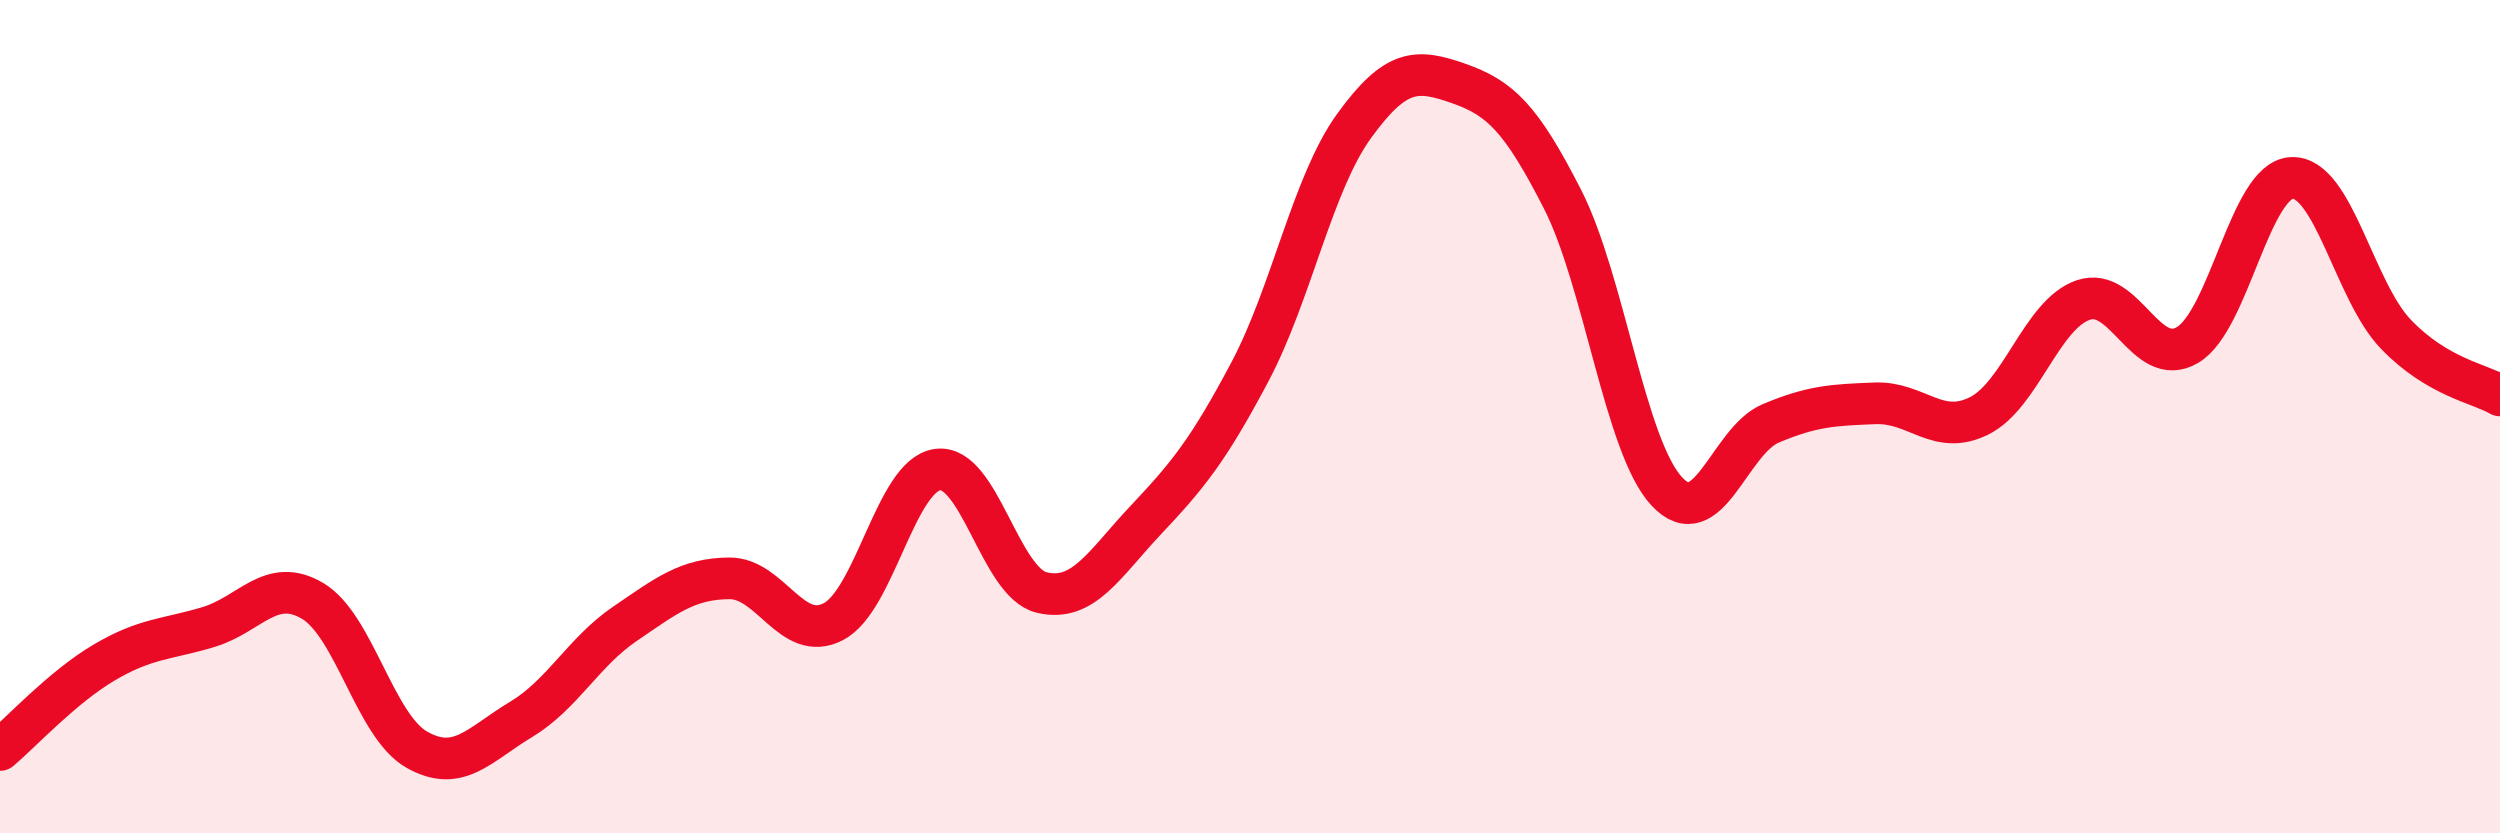
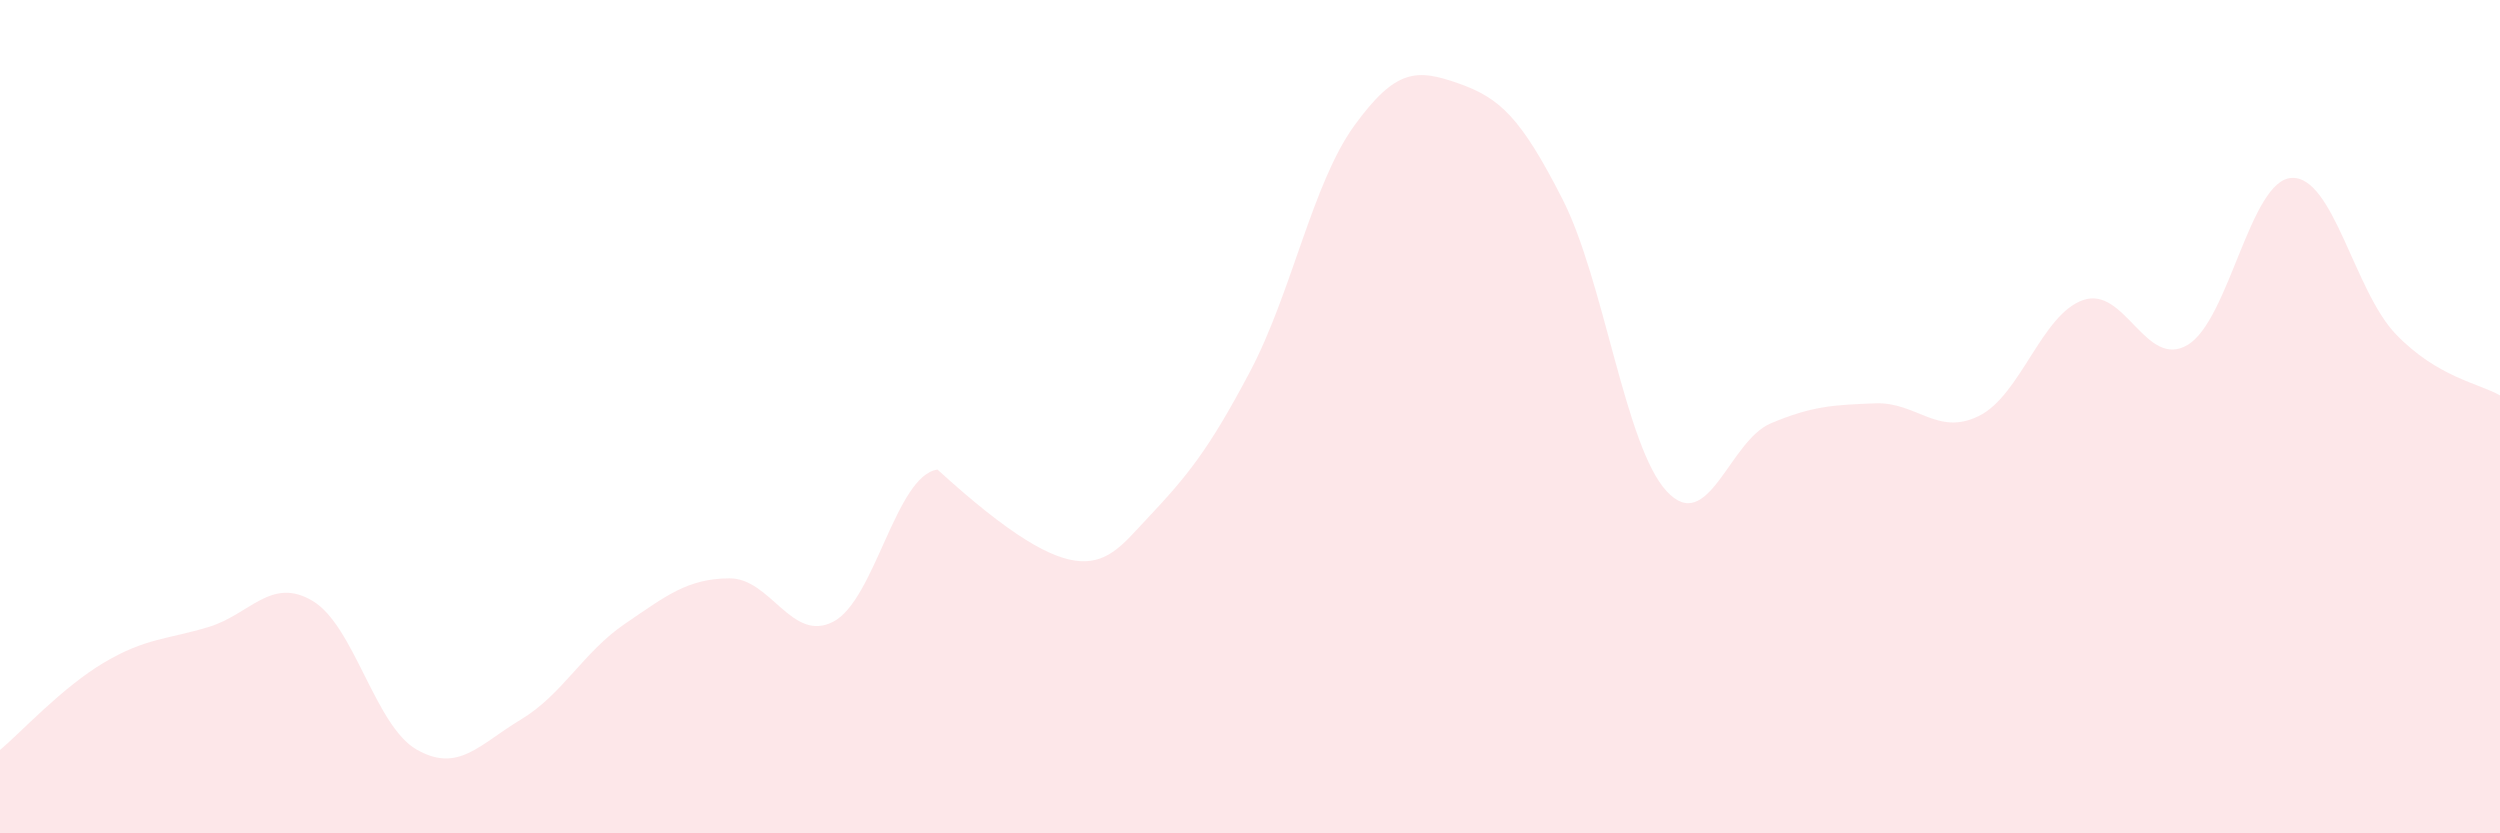
<svg xmlns="http://www.w3.org/2000/svg" width="60" height="20" viewBox="0 0 60 20">
-   <path d="M 0,18 C 0.5,17.58 1.5,16.49 2.5,15.9 C 3.5,15.31 4,15.35 5,15.05 C 6,14.75 6.5,13.83 7.5,14.42 C 8.5,15.01 9,17.42 10,17.99 C 11,18.56 11.5,17.87 12.5,17.27 C 13.5,16.67 14,15.65 15,14.97 C 16,14.29 16.5,13.89 17.5,13.88 C 18.5,13.87 19,15.44 20,14.92 C 21,14.4 21.5,11.41 22.5,11.27 C 23.5,11.13 24,13.98 25,14.22 C 26,14.46 26.5,13.54 27.5,12.48 C 28.5,11.42 29,10.81 30,8.92 C 31,7.03 31.5,4.4 32.5,3.02 C 33.5,1.64 34,1.65 35,2 C 36,2.35 36.5,2.82 37.5,4.78 C 38.5,6.74 39,10.71 40,11.79 C 41,12.87 41.5,10.58 42.5,10.16 C 43.5,9.74 44,9.72 45,9.68 C 46,9.64 46.5,10.48 47.5,9.98 C 48.5,9.48 49,7.54 50,7.2 C 51,6.86 51.5,8.87 52.5,8.28 C 53.5,7.69 54,4.32 55,4.27 C 56,4.22 56.5,6.98 57.5,8.02 C 58.5,9.06 59.5,9.2 60,9.49L60 20L0 20Z" fill="#EB0A25" opacity="0.1" stroke-linecap="round" stroke-linejoin="round" />
-   <path d="M 0,18 C 0.5,17.58 1.5,16.49 2.5,15.9 C 3.5,15.31 4,15.35 5,15.05 C 6,14.75 6.5,13.83 7.5,14.42 C 8.5,15.01 9,17.42 10,17.99 C 11,18.56 11.5,17.87 12.5,17.27 C 13.5,16.67 14,15.65 15,14.97 C 16,14.29 16.5,13.89 17.5,13.88 C 18.5,13.87 19,15.44 20,14.92 C 21,14.4 21.5,11.41 22.5,11.27 C 23.5,11.13 24,13.98 25,14.22 C 26,14.46 26.5,13.54 27.5,12.48 C 28.5,11.42 29,10.81 30,8.92 C 31,7.03 31.5,4.4 32.5,3.02 C 33.5,1.64 34,1.65 35,2 C 36,2.35 36.5,2.82 37.5,4.78 C 38.5,6.74 39,10.71 40,11.79 C 41,12.87 41.5,10.58 42.5,10.16 C 43.5,9.74 44,9.72 45,9.68 C 46,9.64 46.5,10.48 47.5,9.98 C 48.5,9.48 49,7.54 50,7.2 C 51,6.86 51.5,8.87 52.5,8.28 C 53.5,7.69 54,4.32 55,4.27 C 56,4.22 56.5,6.98 57.5,8.02 C 58.5,9.06 59.5,9.2 60,9.49" stroke="#EB0A25" stroke-width="1" fill="none" stroke-linecap="round" stroke-linejoin="round" />
+   <path d="M 0,18 C 0.5,17.58 1.5,16.49 2.5,15.9 C 3.5,15.31 4,15.35 5,15.05 C 6,14.75 6.5,13.83 7.5,14.42 C 8.5,15.01 9,17.42 10,17.99 C 11,18.56 11.5,17.87 12.5,17.27 C 13.5,16.67 14,15.65 15,14.97 C 16,14.29 16.5,13.89 17.5,13.88 C 18.5,13.87 19,15.44 20,14.92 C 21,14.4 21.5,11.41 22.5,11.27 C 26,14.46 26.5,13.54 27.5,12.48 C 28.5,11.42 29,10.81 30,8.92 C 31,7.03 31.5,4.4 32.5,3.02 C 33.5,1.64 34,1.65 35,2 C 36,2.35 36.5,2.82 37.5,4.78 C 38.5,6.74 39,10.71 40,11.79 C 41,12.87 41.5,10.58 42.5,10.16 C 43.5,9.74 44,9.72 45,9.68 C 46,9.64 46.5,10.48 47.5,9.98 C 48.5,9.48 49,7.54 50,7.2 C 51,6.86 51.5,8.87 52.5,8.28 C 53.5,7.69 54,4.32 55,4.27 C 56,4.22 56.5,6.98 57.5,8.02 C 58.5,9.06 59.5,9.2 60,9.49L60 20L0 20Z" fill="#EB0A25" opacity="0.1" stroke-linecap="round" stroke-linejoin="round" />
</svg>